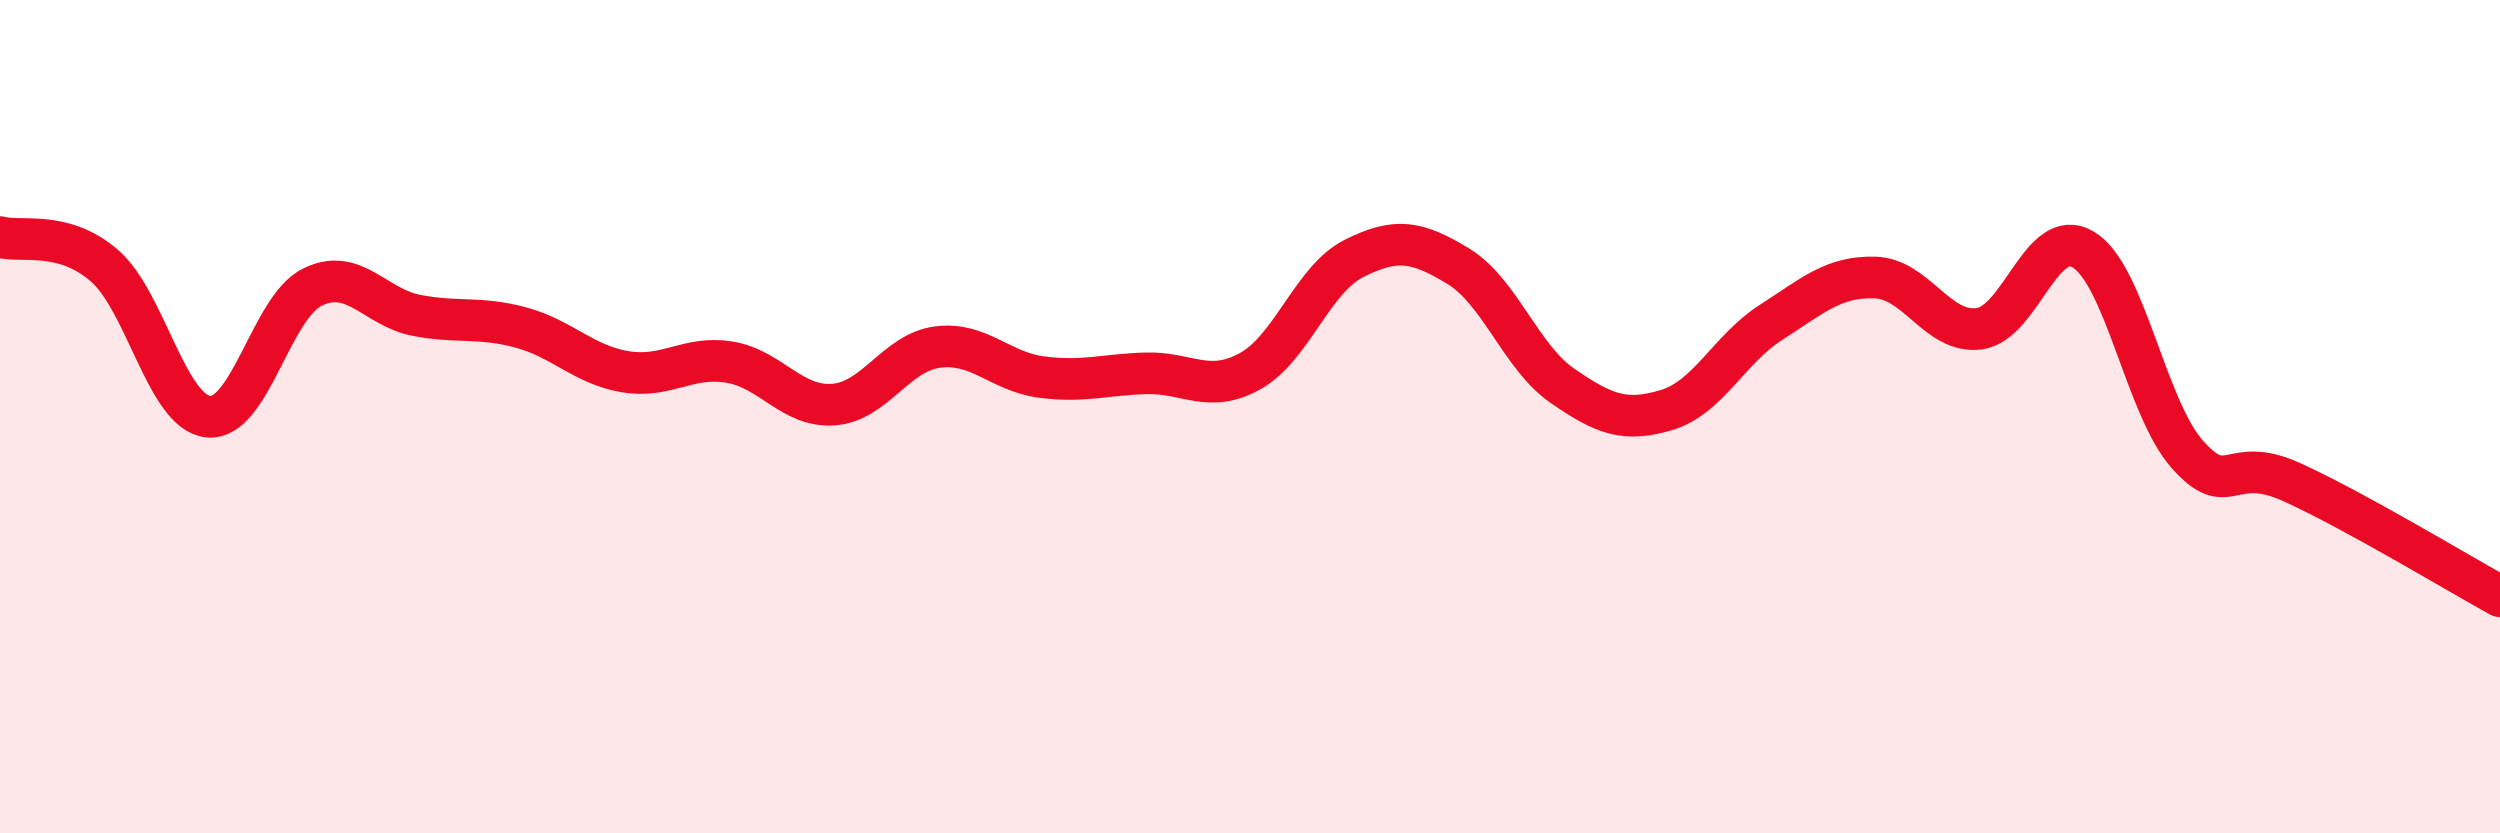
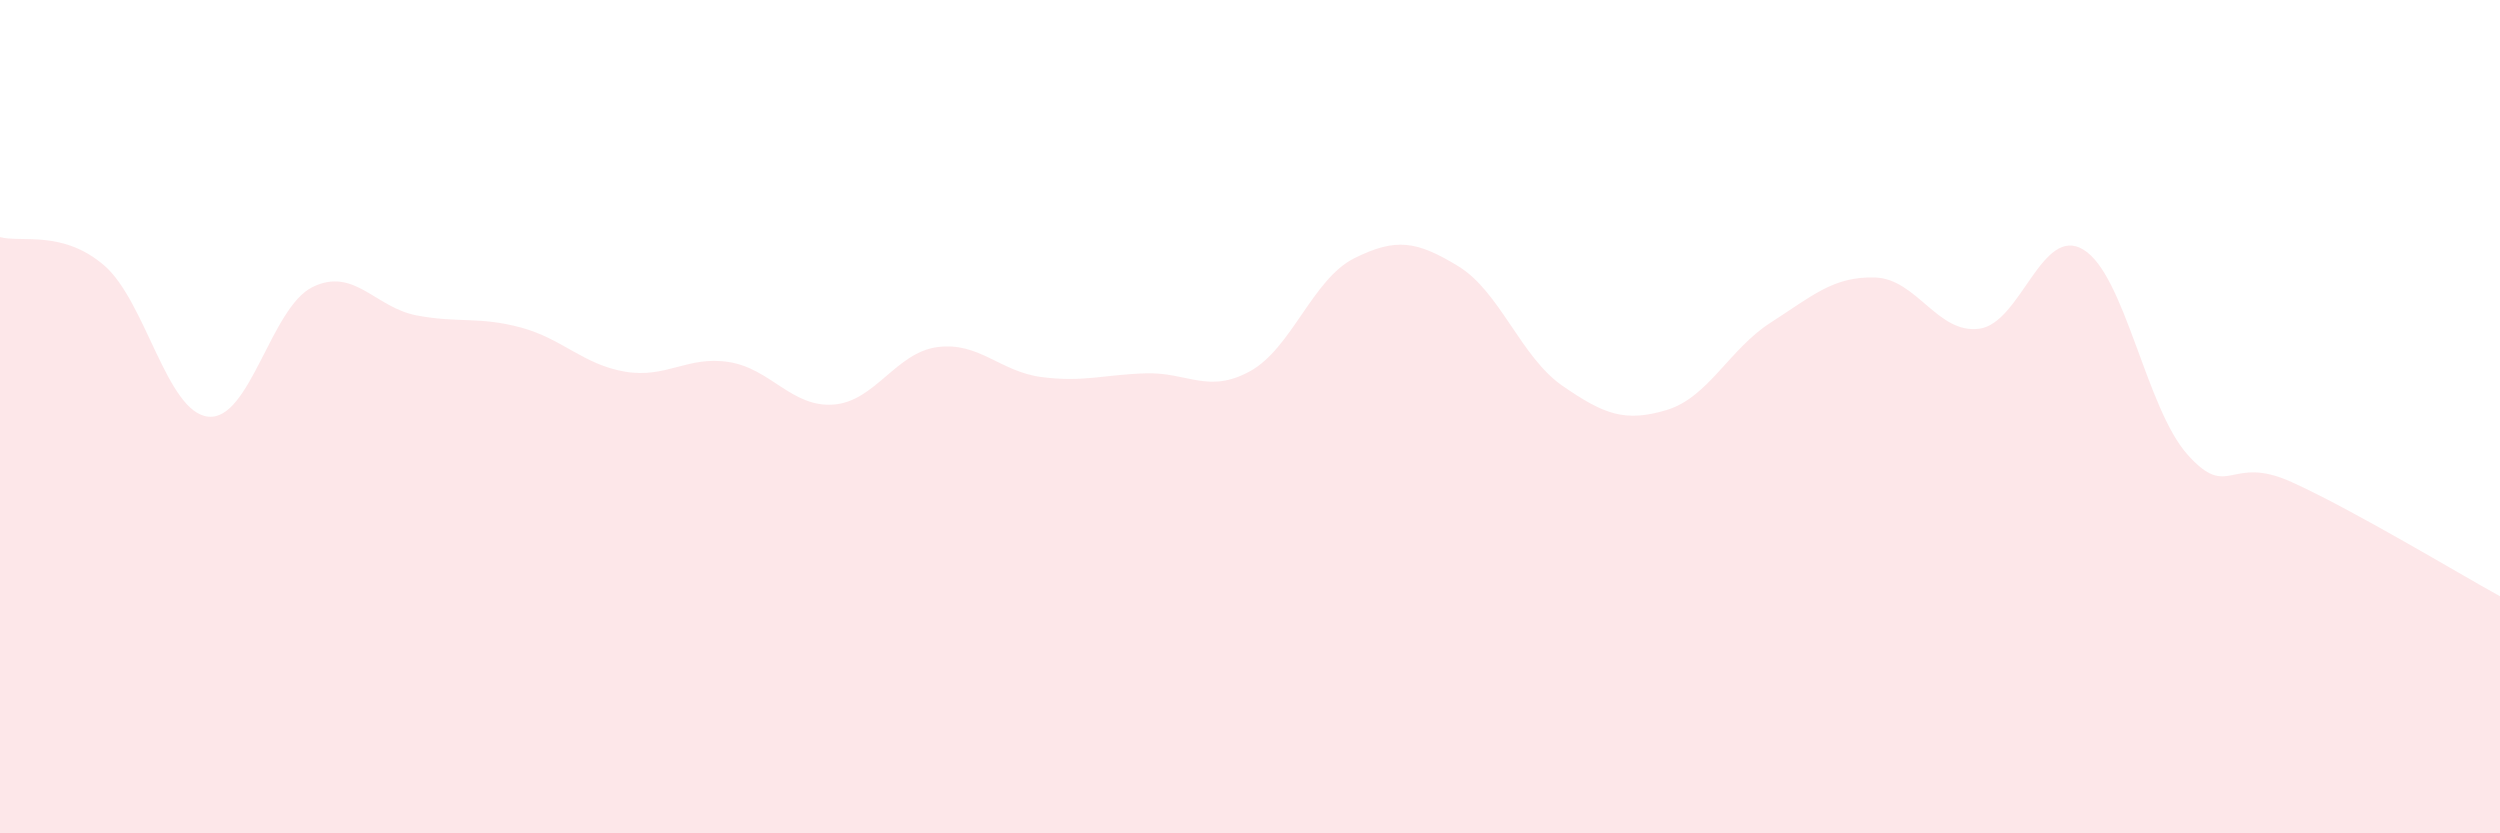
<svg xmlns="http://www.w3.org/2000/svg" width="60" height="20" viewBox="0 0 60 20">
  <path d="M 0,5.69 C 0.5,5.83 1.5,5.51 2.5,6.37 C 3.5,7.23 4,9.9 5,10 C 6,10.1 6.5,7.38 7.5,6.89 C 8.5,6.4 9,7.38 10,7.57 C 11,7.76 11.5,7.59 12.5,7.86 C 13.5,8.13 14,8.75 15,8.92 C 16,9.09 16.5,8.53 17.5,8.69 C 18.5,8.85 19,9.78 20,9.71 C 21,9.64 21.5,8.46 22.5,8.33 C 23.5,8.2 24,8.92 25,9.05 C 26,9.18 26.5,8.99 27.5,8.96 C 28.5,8.93 29,9.46 30,8.91 C 31,8.36 31.5,6.7 32.5,6.2 C 33.5,5.7 34,5.78 35,6.39 C 36,7 36.5,8.57 37.5,9.26 C 38.5,9.95 39,10.14 40,9.84 C 41,9.54 41.5,8.38 42.5,7.74 C 43.5,7.1 44,6.63 45,6.66 C 46,6.69 46.5,8.02 47.5,7.89 C 48.5,7.76 49,5.39 50,5.99 C 51,6.59 51.5,9.79 52.5,10.91 C 53.5,12.03 53.5,10.89 55,11.57 C 56.5,12.25 59,13.76 60,14.31L60 20L0 20Z" fill="#EB0A25" opacity="0.1" stroke-linecap="round" stroke-linejoin="round" />
-   <path d="M 0,5.69 C 0.5,5.83 1.5,5.51 2.5,6.37 C 3.5,7.23 4,9.9 5,10 C 6,10.1 6.5,7.38 7.5,6.89 C 8.5,6.4 9,7.38 10,7.57 C 11,7.76 11.5,7.59 12.5,7.86 C 13.5,8.13 14,8.75 15,8.92 C 16,9.09 16.5,8.53 17.5,8.69 C 18.5,8.85 19,9.78 20,9.71 C 21,9.64 21.5,8.46 22.5,8.33 C 23.5,8.2 24,8.92 25,9.05 C 26,9.18 26.5,8.99 27.5,8.96 C 28.5,8.93 29,9.46 30,8.91 C 31,8.36 31.5,6.7 32.5,6.2 C 33.5,5.7 34,5.78 35,6.39 C 36,7 36.5,8.57 37.5,9.26 C 38.5,9.95 39,10.14 40,9.84 C 41,9.54 41.5,8.38 42.5,7.74 C 43.5,7.1 44,6.63 45,6.66 C 46,6.69 46.5,8.02 47.5,7.89 C 48.5,7.76 49,5.39 50,5.99 C 51,6.59 51.5,9.79 52.5,10.91 C 53.5,12.03 53.5,10.89 55,11.57 C 56.5,12.25 59,13.76 60,14.31" stroke="#EB0A25" stroke-width="1" fill="none" stroke-linecap="round" stroke-linejoin="round" />
</svg>